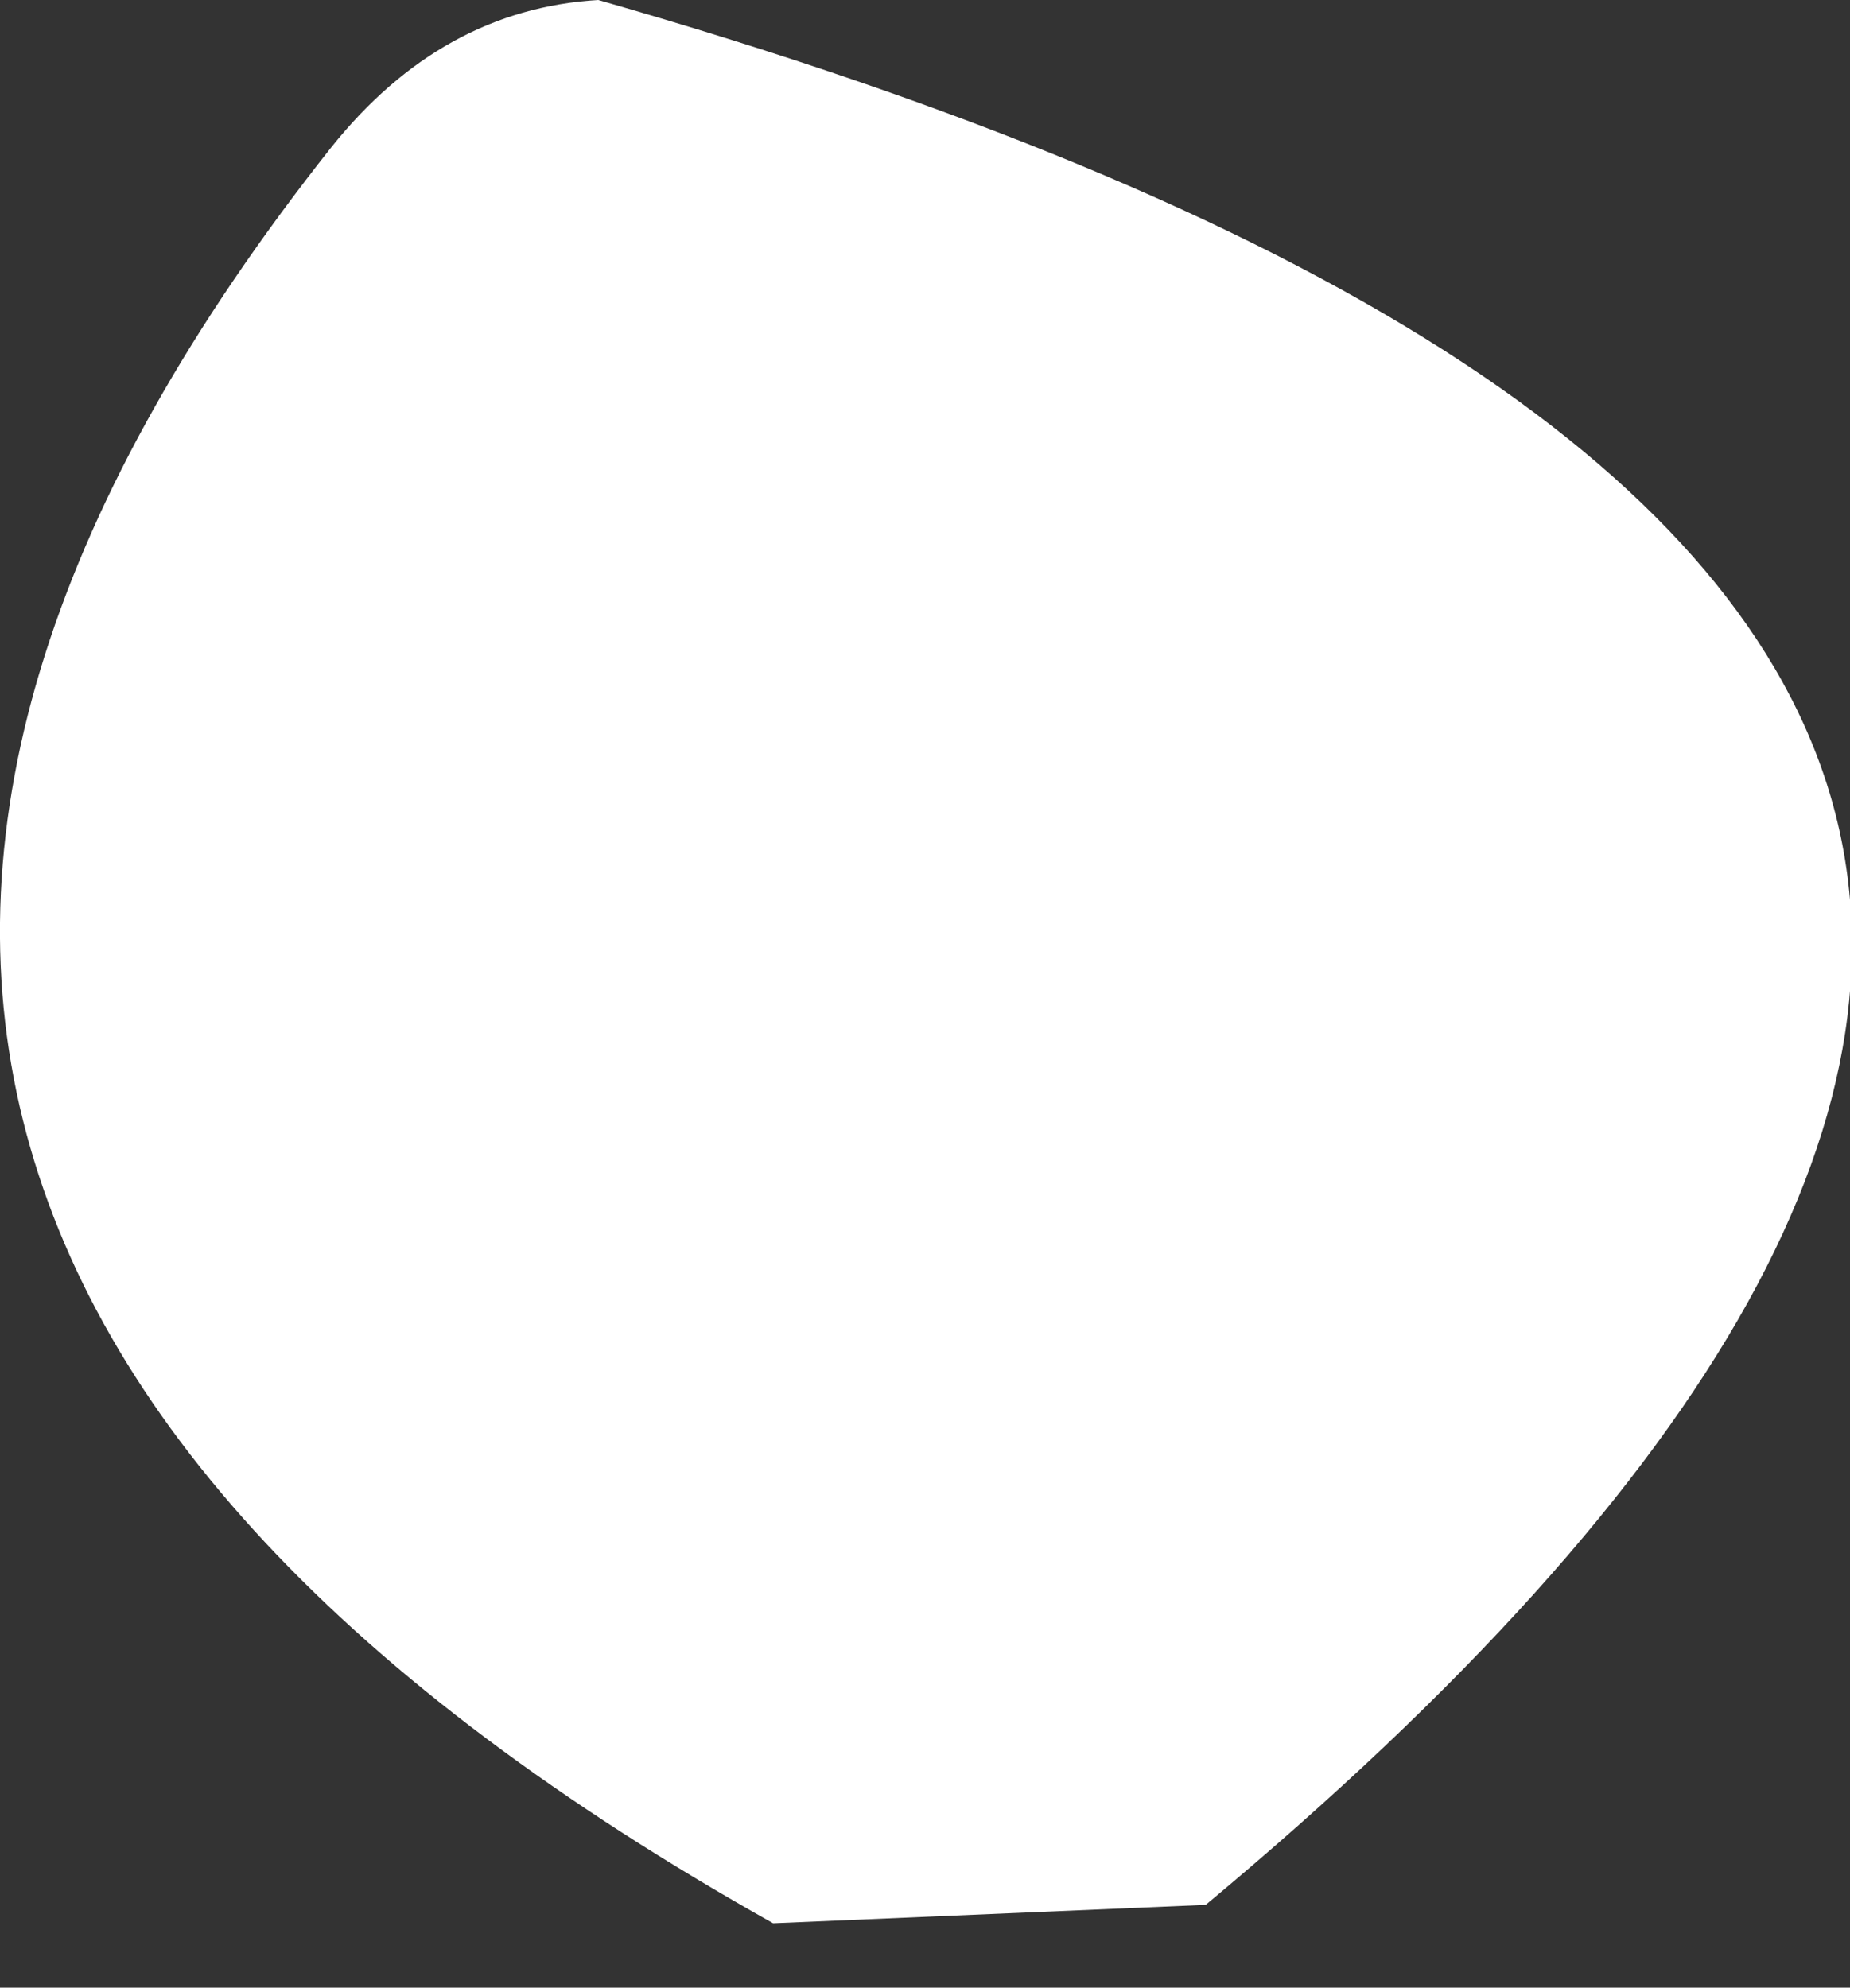
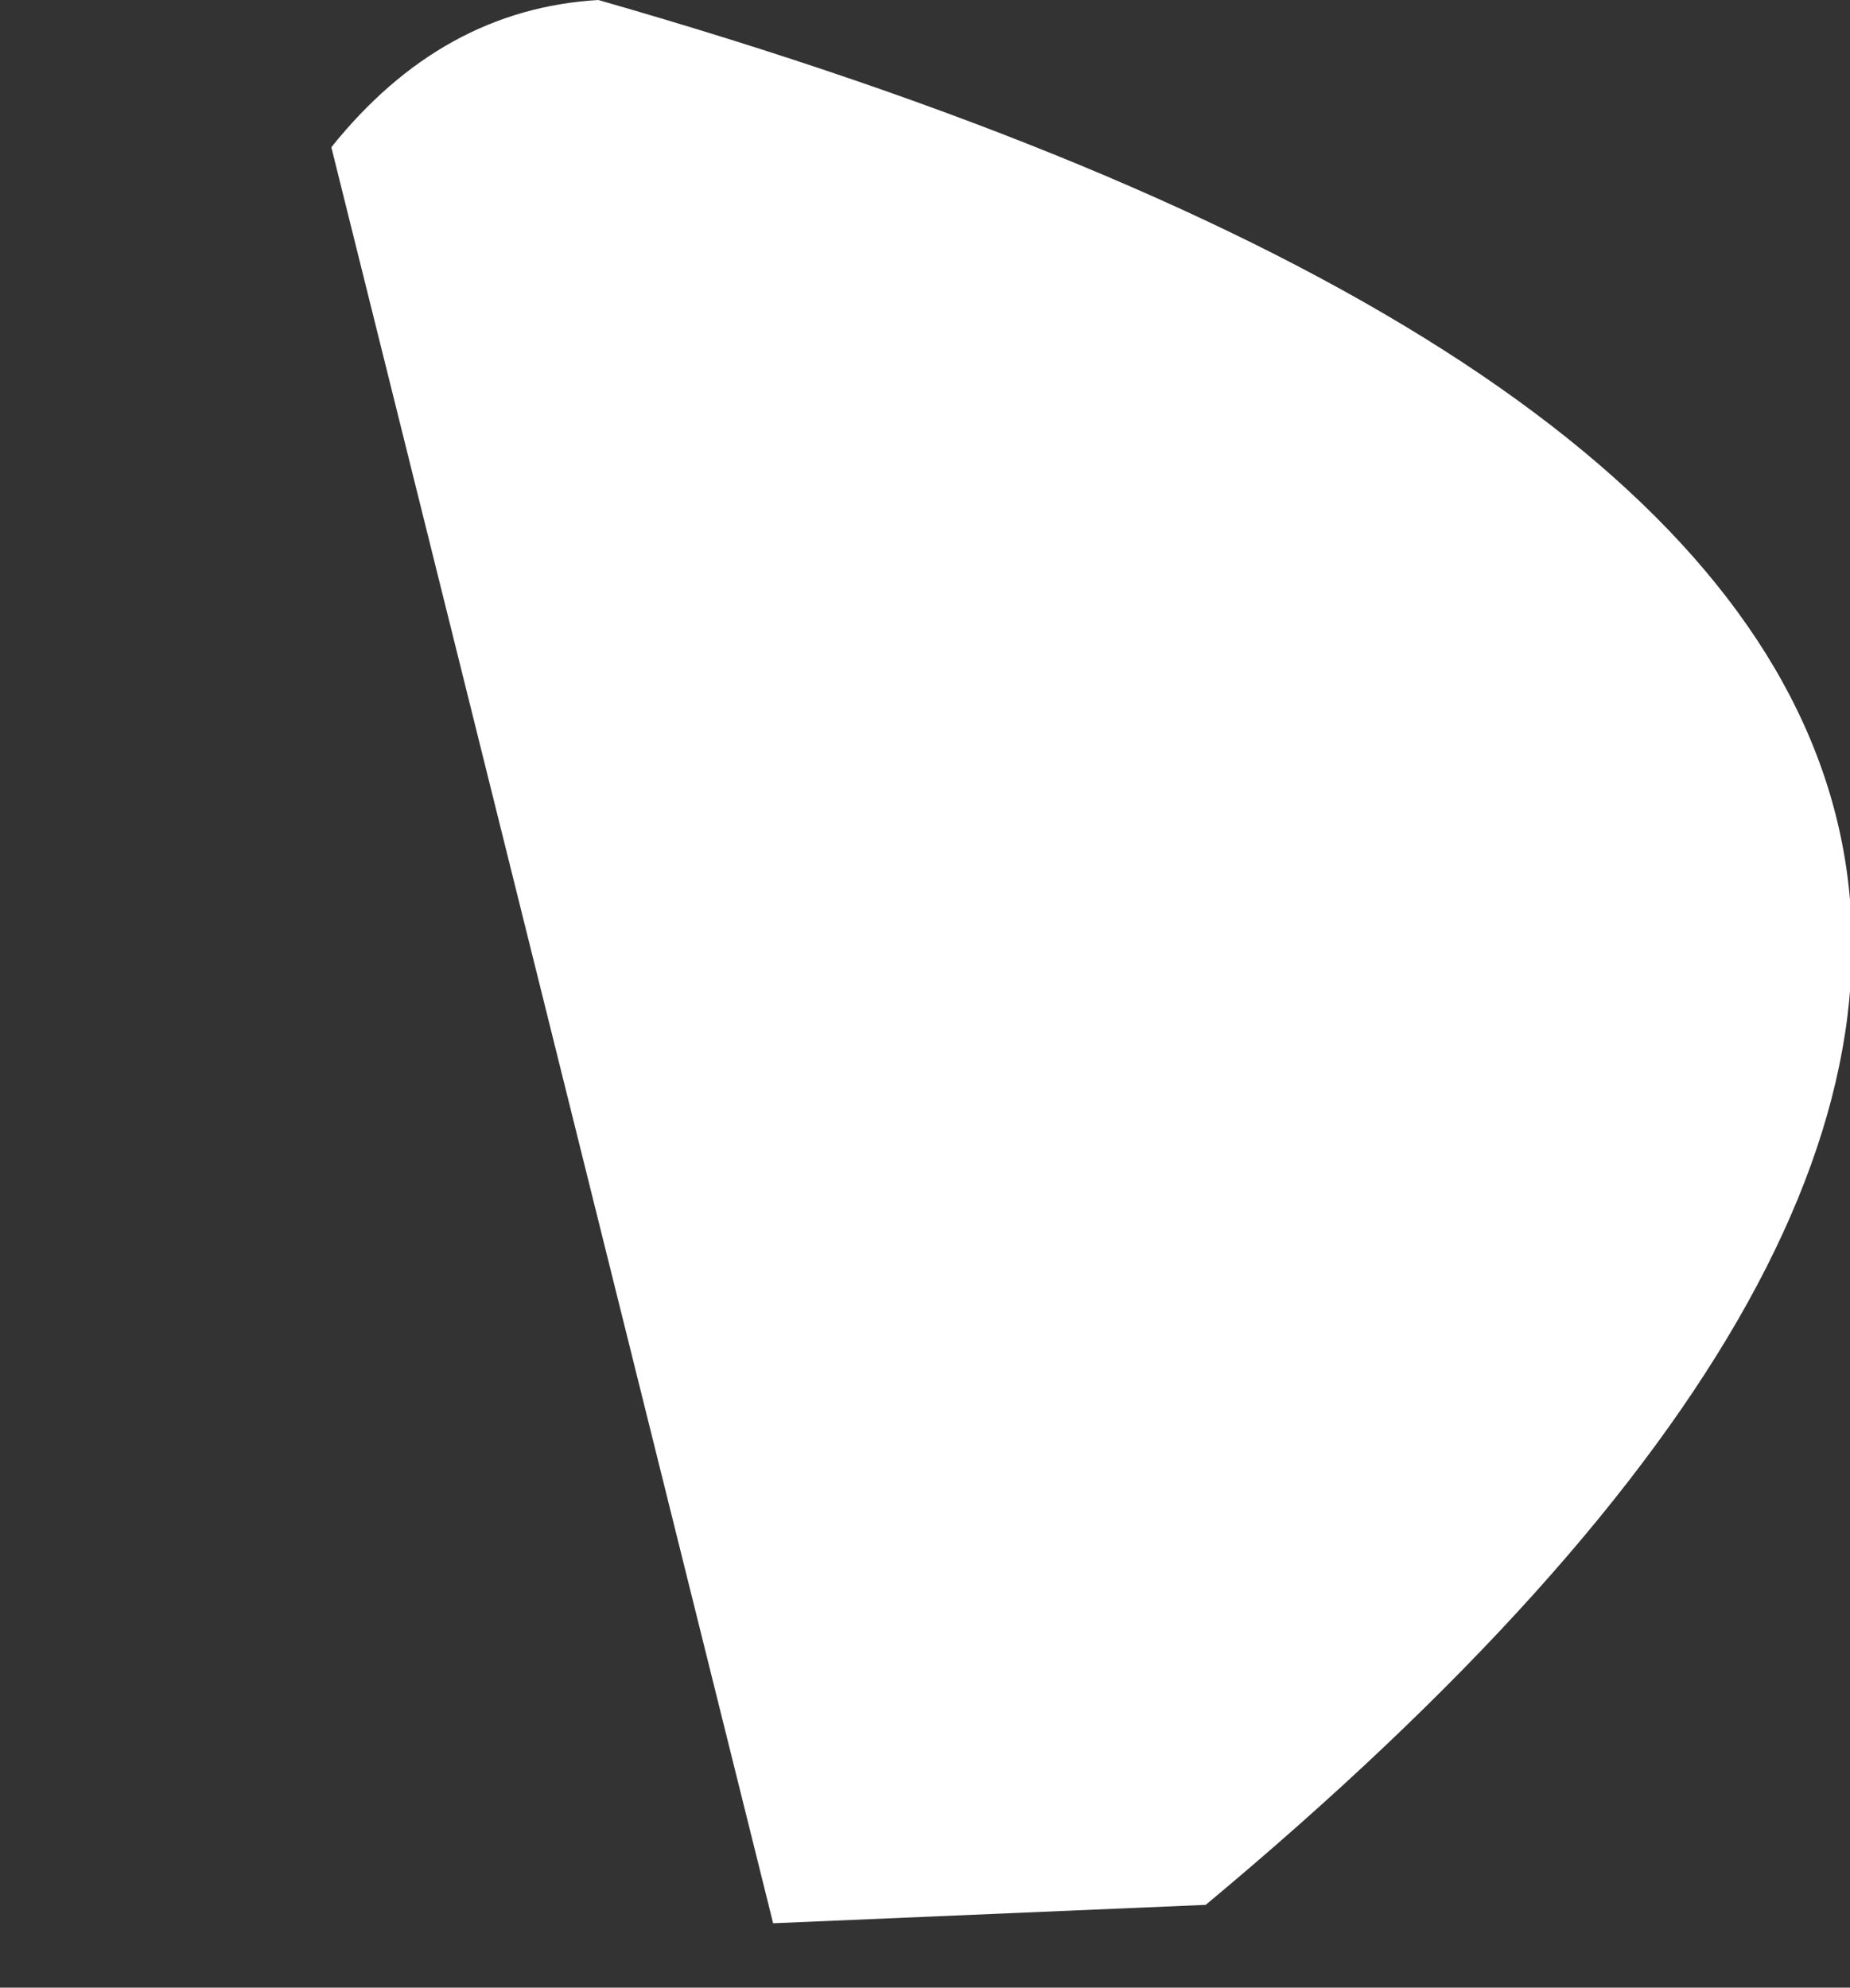
<svg xmlns="http://www.w3.org/2000/svg" height="10.8px" width="10.05px">
  <rect width="100%" height="100%" fill="#333333" stroke="none" />
  <g transform="matrix(1.0, 0.0, 0.0, 1.0, -319.35, -315.35)">
-     <path d="M321.15 316.15 Q321.75 315.4 322.6 315.35 334.3 318.7 325.9 325.7 L323.55 325.8 Q316.6 321.9 321.15 316.15" fill="#ffffff" fill-rule="evenodd" stroke="none" />
+     <path d="M321.15 316.15 Q321.75 315.4 322.6 315.35 334.3 318.7 325.9 325.7 L323.55 325.8 " fill="#ffffff" fill-rule="evenodd" stroke="none" />
  </g>
</svg>